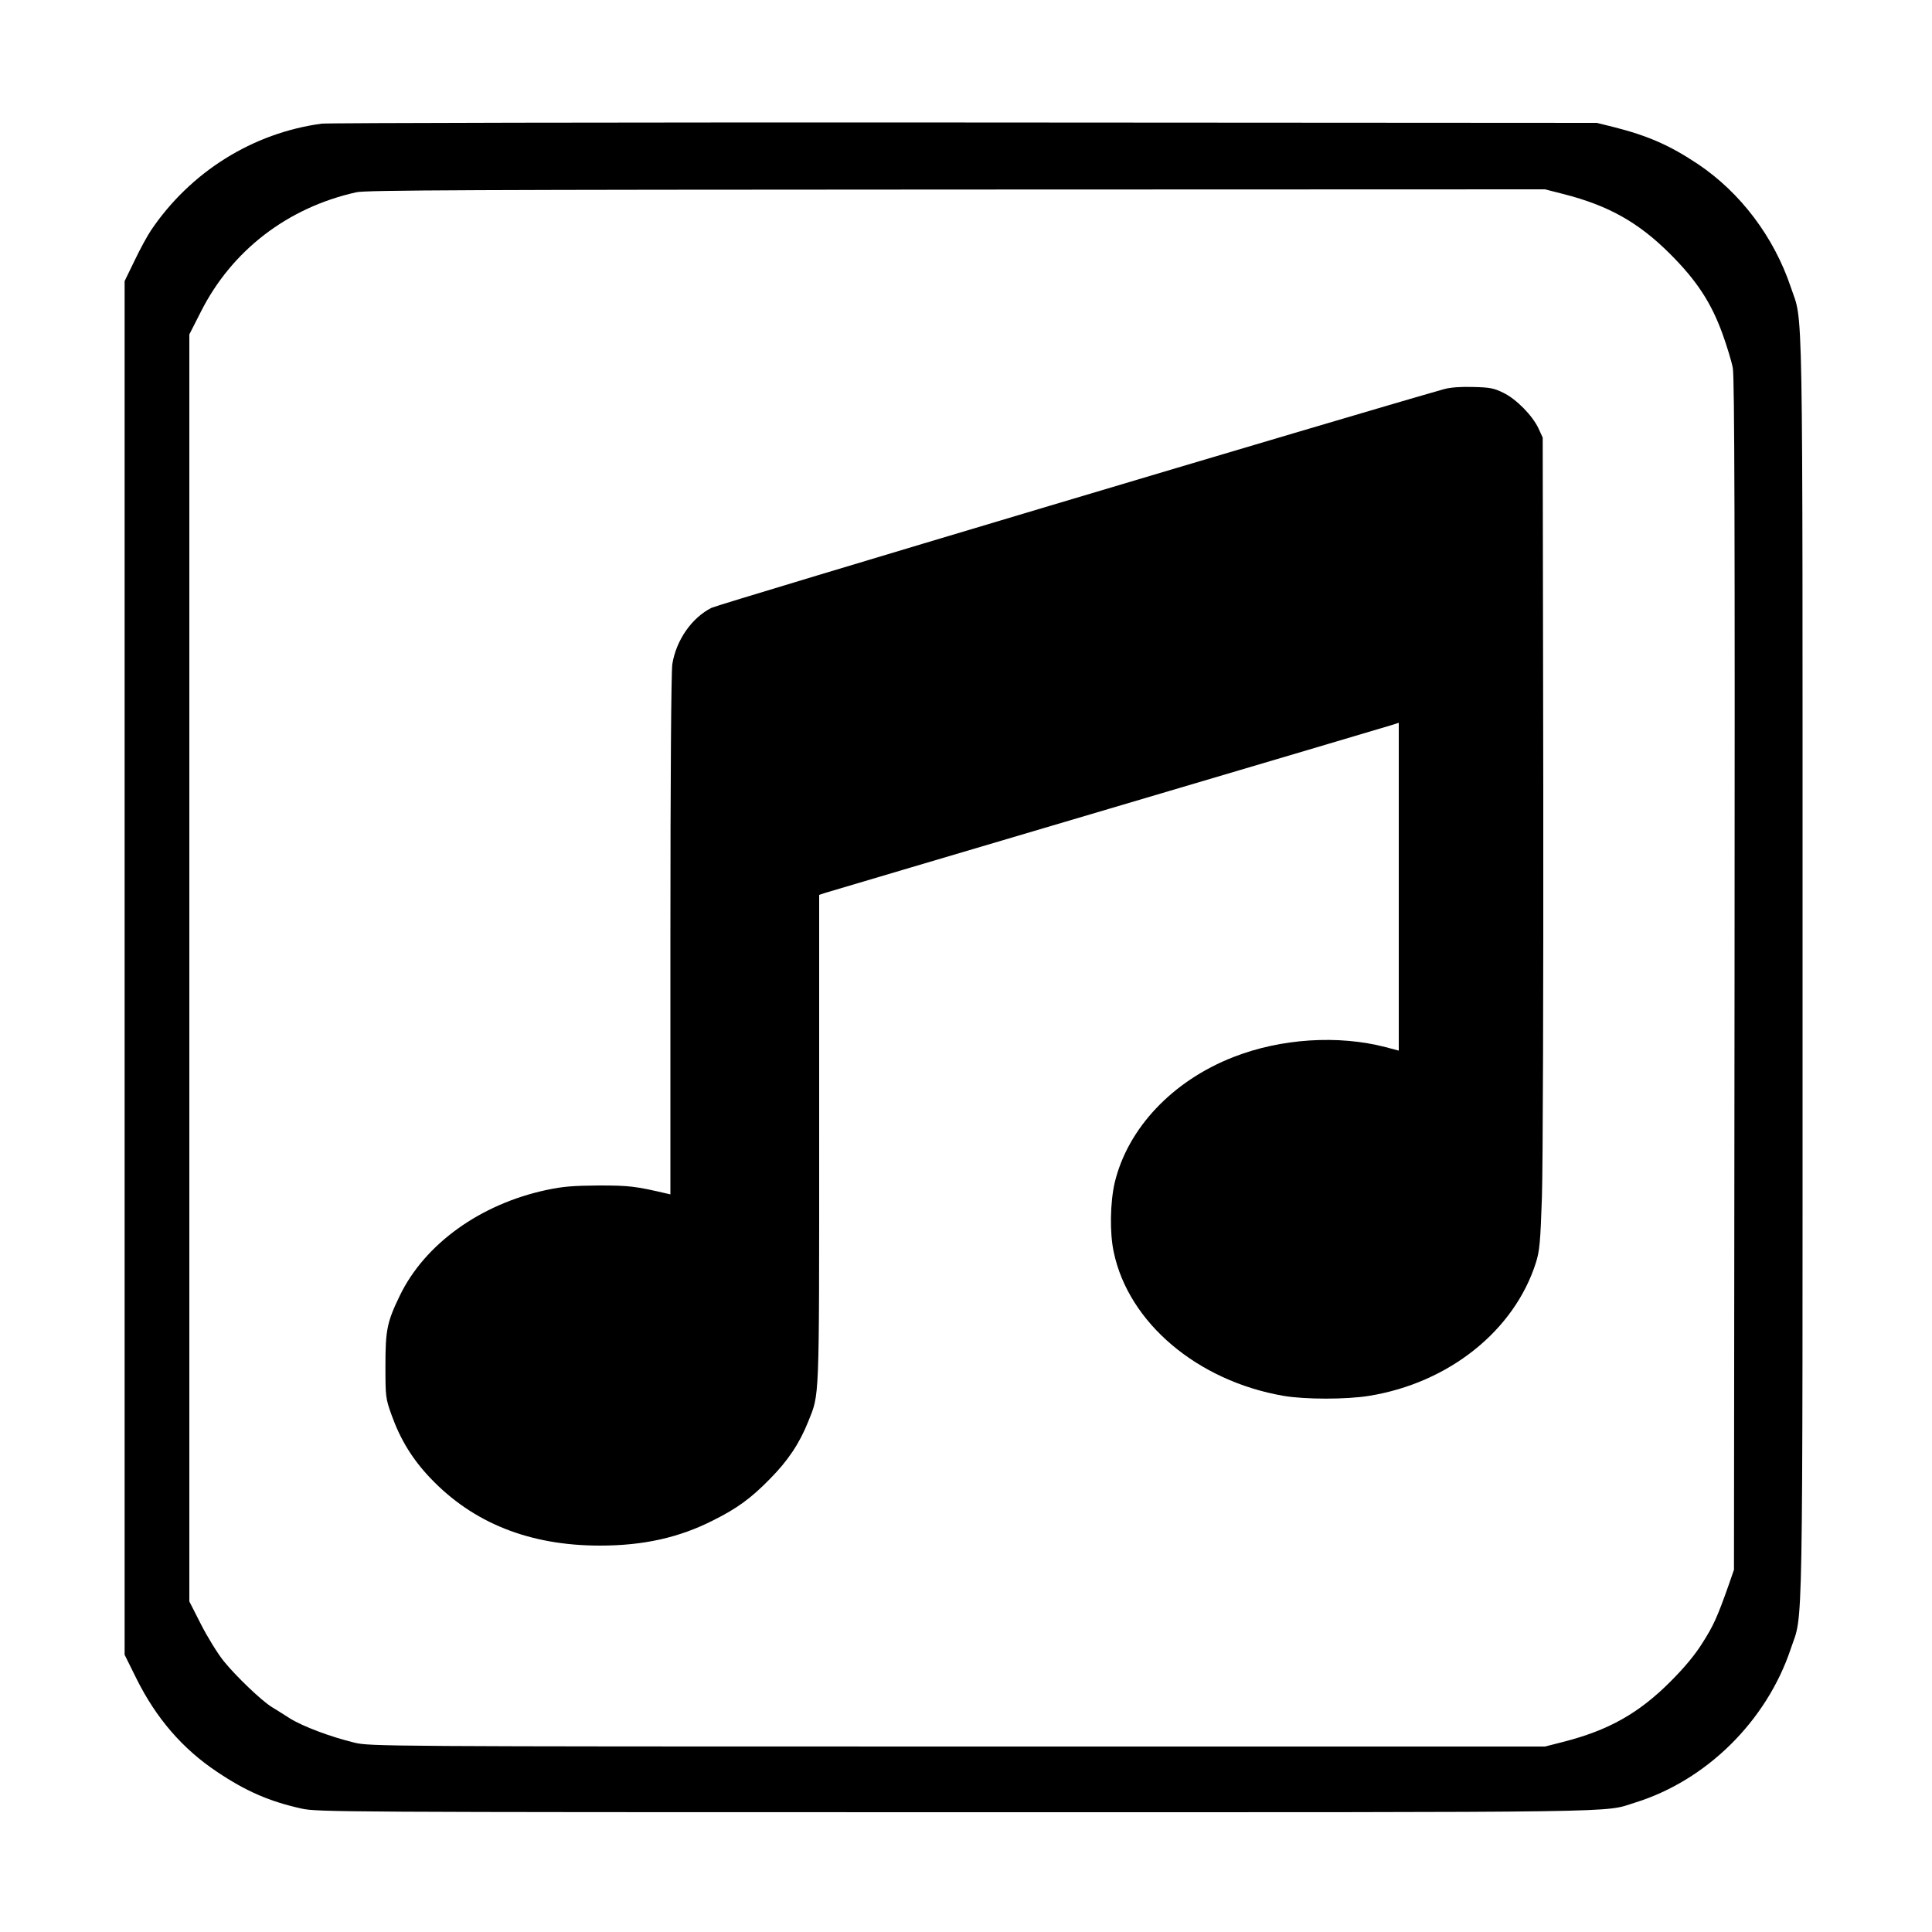
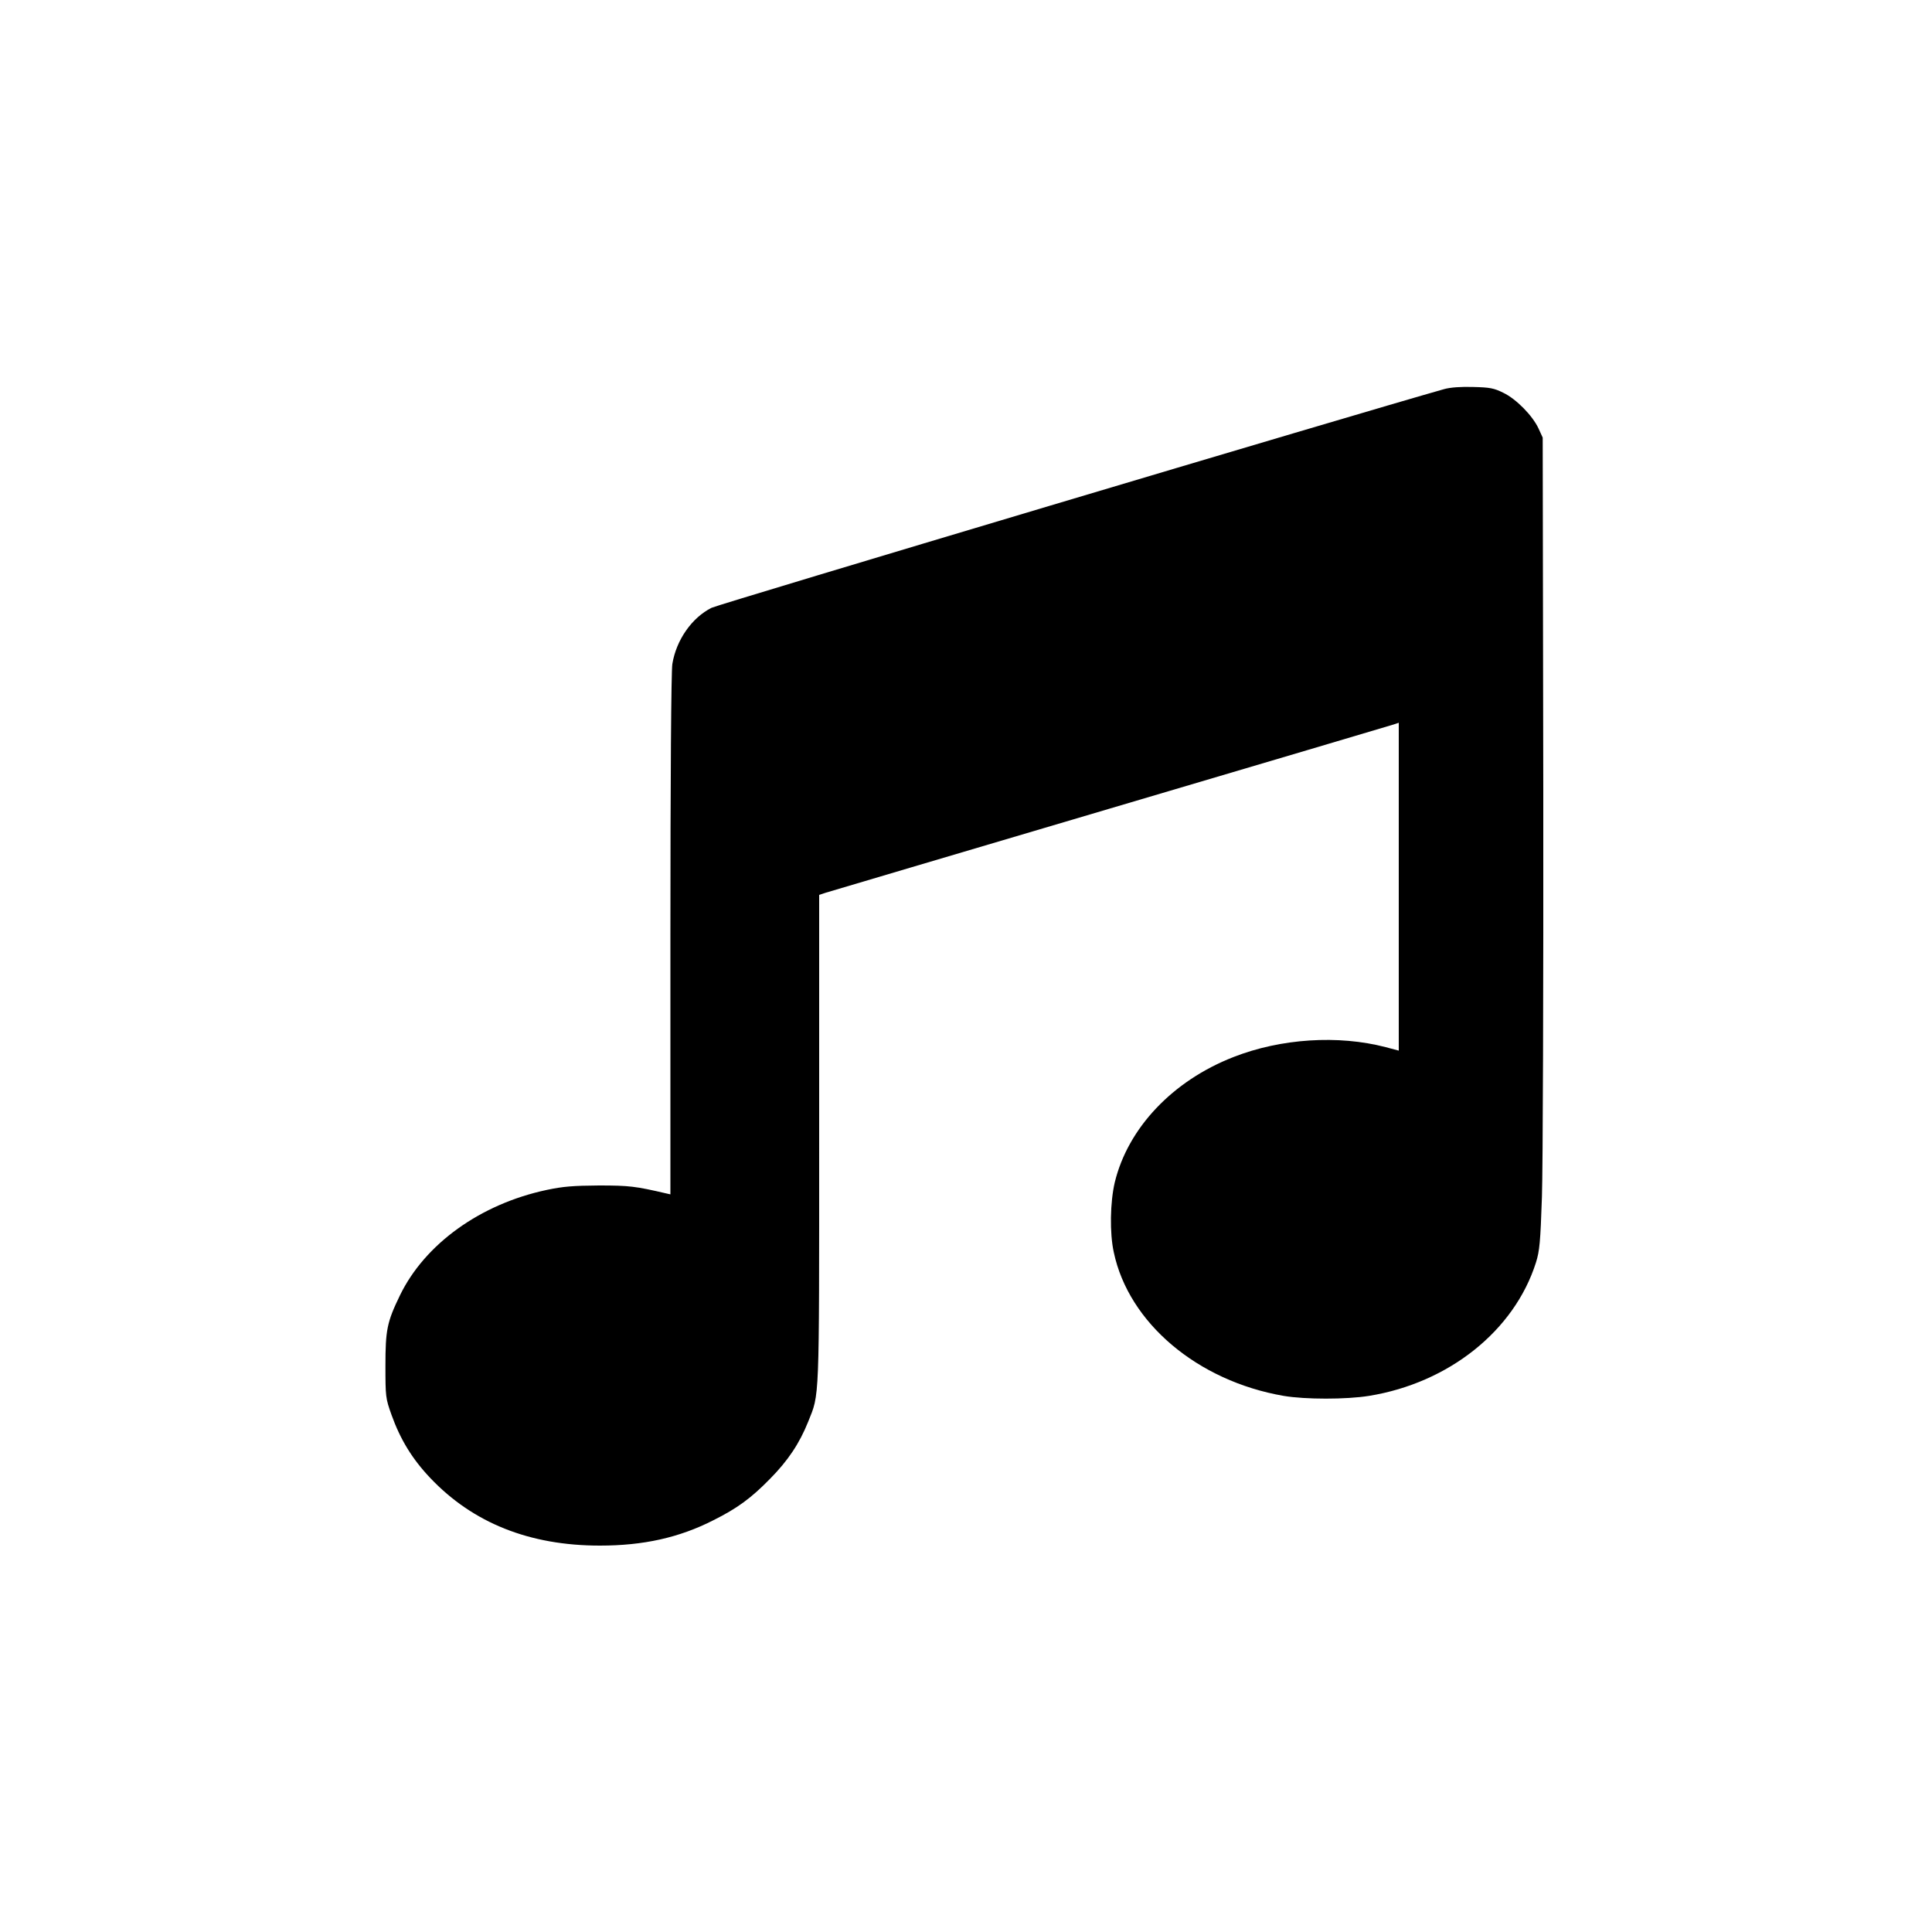
<svg xmlns="http://www.w3.org/2000/svg" version="1.0" width="1000pt" height="1000pt" viewBox="0 0 1000 1000" preserveAspectRatio="xMidYMid meet">
  <g transform="translate(0,1000) scale(0.1,-0.1)" fill="#000000" stroke="none">
-     <path d="M1665 9360 c-356 -48 -679 -249 -884 -553 -18 -27 -56 -96 -84 -155 l-52 -107 0 -3555 0 -3555 62 -125 c101 -203 238 -362 415 -480 150 -101 272 -154 438 -191 82 -18 183 -19 3392 -19 3566 0 3340 -3 3512 50 369 115 680 422 805 796 65 195 61 -62 61 3524 0 3585 4 3329 -61 3524 -87 259 -260 489 -481 637 -147 98 -260 147 -438 192 l-85 21 -3270 2 c-1798 1 -3297 -2 -3330 -6z m6426 -364 c236 -60 391 -148 554 -311 137 -137 212 -251 271 -414 23 -64 47 -143 53 -176 9 -44 11 -864 9 -3140 l-3 -3080 -26 -75 c-60 -170 -80 -214 -136 -302 -39 -63 -94 -129 -168 -203 -163 -163 -319 -251 -554 -311 l-94 -24 -3041 0 c-2976 0 -3043 1 -3121 20 -124 30 -268 84 -335 126 -34 22 -76 48 -94 59 -52 32 -184 158 -248 237 -32 40 -85 126 -118 191 l-60 118 0 3279 0 3279 60 118 c160 317 449 539 805 618 49 11 608 13 3106 14 l3046 1 94 -24z" />
    <path d="M7475 7986 c-440 -124 -3754 -1113 -3792 -1132 -102 -51 -183 -167 -203 -291 -6 -35 -10 -597 -10 -1402 l0 -1343 -22 5 c-159 37 -191 41 -348 41 -133 -1 -185 -5 -270 -23 -344 -73 -631 -280 -760 -546 -67 -138 -75 -179 -75 -365 0 -159 1 -168 31 -252 46 -129 108 -230 201 -328 221 -233 514 -350 878 -350 225 0 410 41 587 131 124 62 195 114 293 214 94 95 153 184 198 296 59 148 57 82 57 1461 l0 1266 33 11 c17 5 680 202 1472 436 792 234 1452 430 1468 435 l27 9 0 -848 0 -849 -68 18 c-245 64 -542 45 -787 -51 -316 -123 -547 -368 -615 -649 -24 -102 -27 -263 -5 -362 77 -365 433 -666 879 -743 112 -19 324 -19 442 0 413 67 752 337 864 690 19 61 23 104 31 340 5 149 8 1094 7 2100 l-3 1830 -22 48 c-31 66 -115 152 -182 184 -48 24 -70 28 -156 30 -63 2 -118 -2 -150 -11z" />
  </g>
</svg>